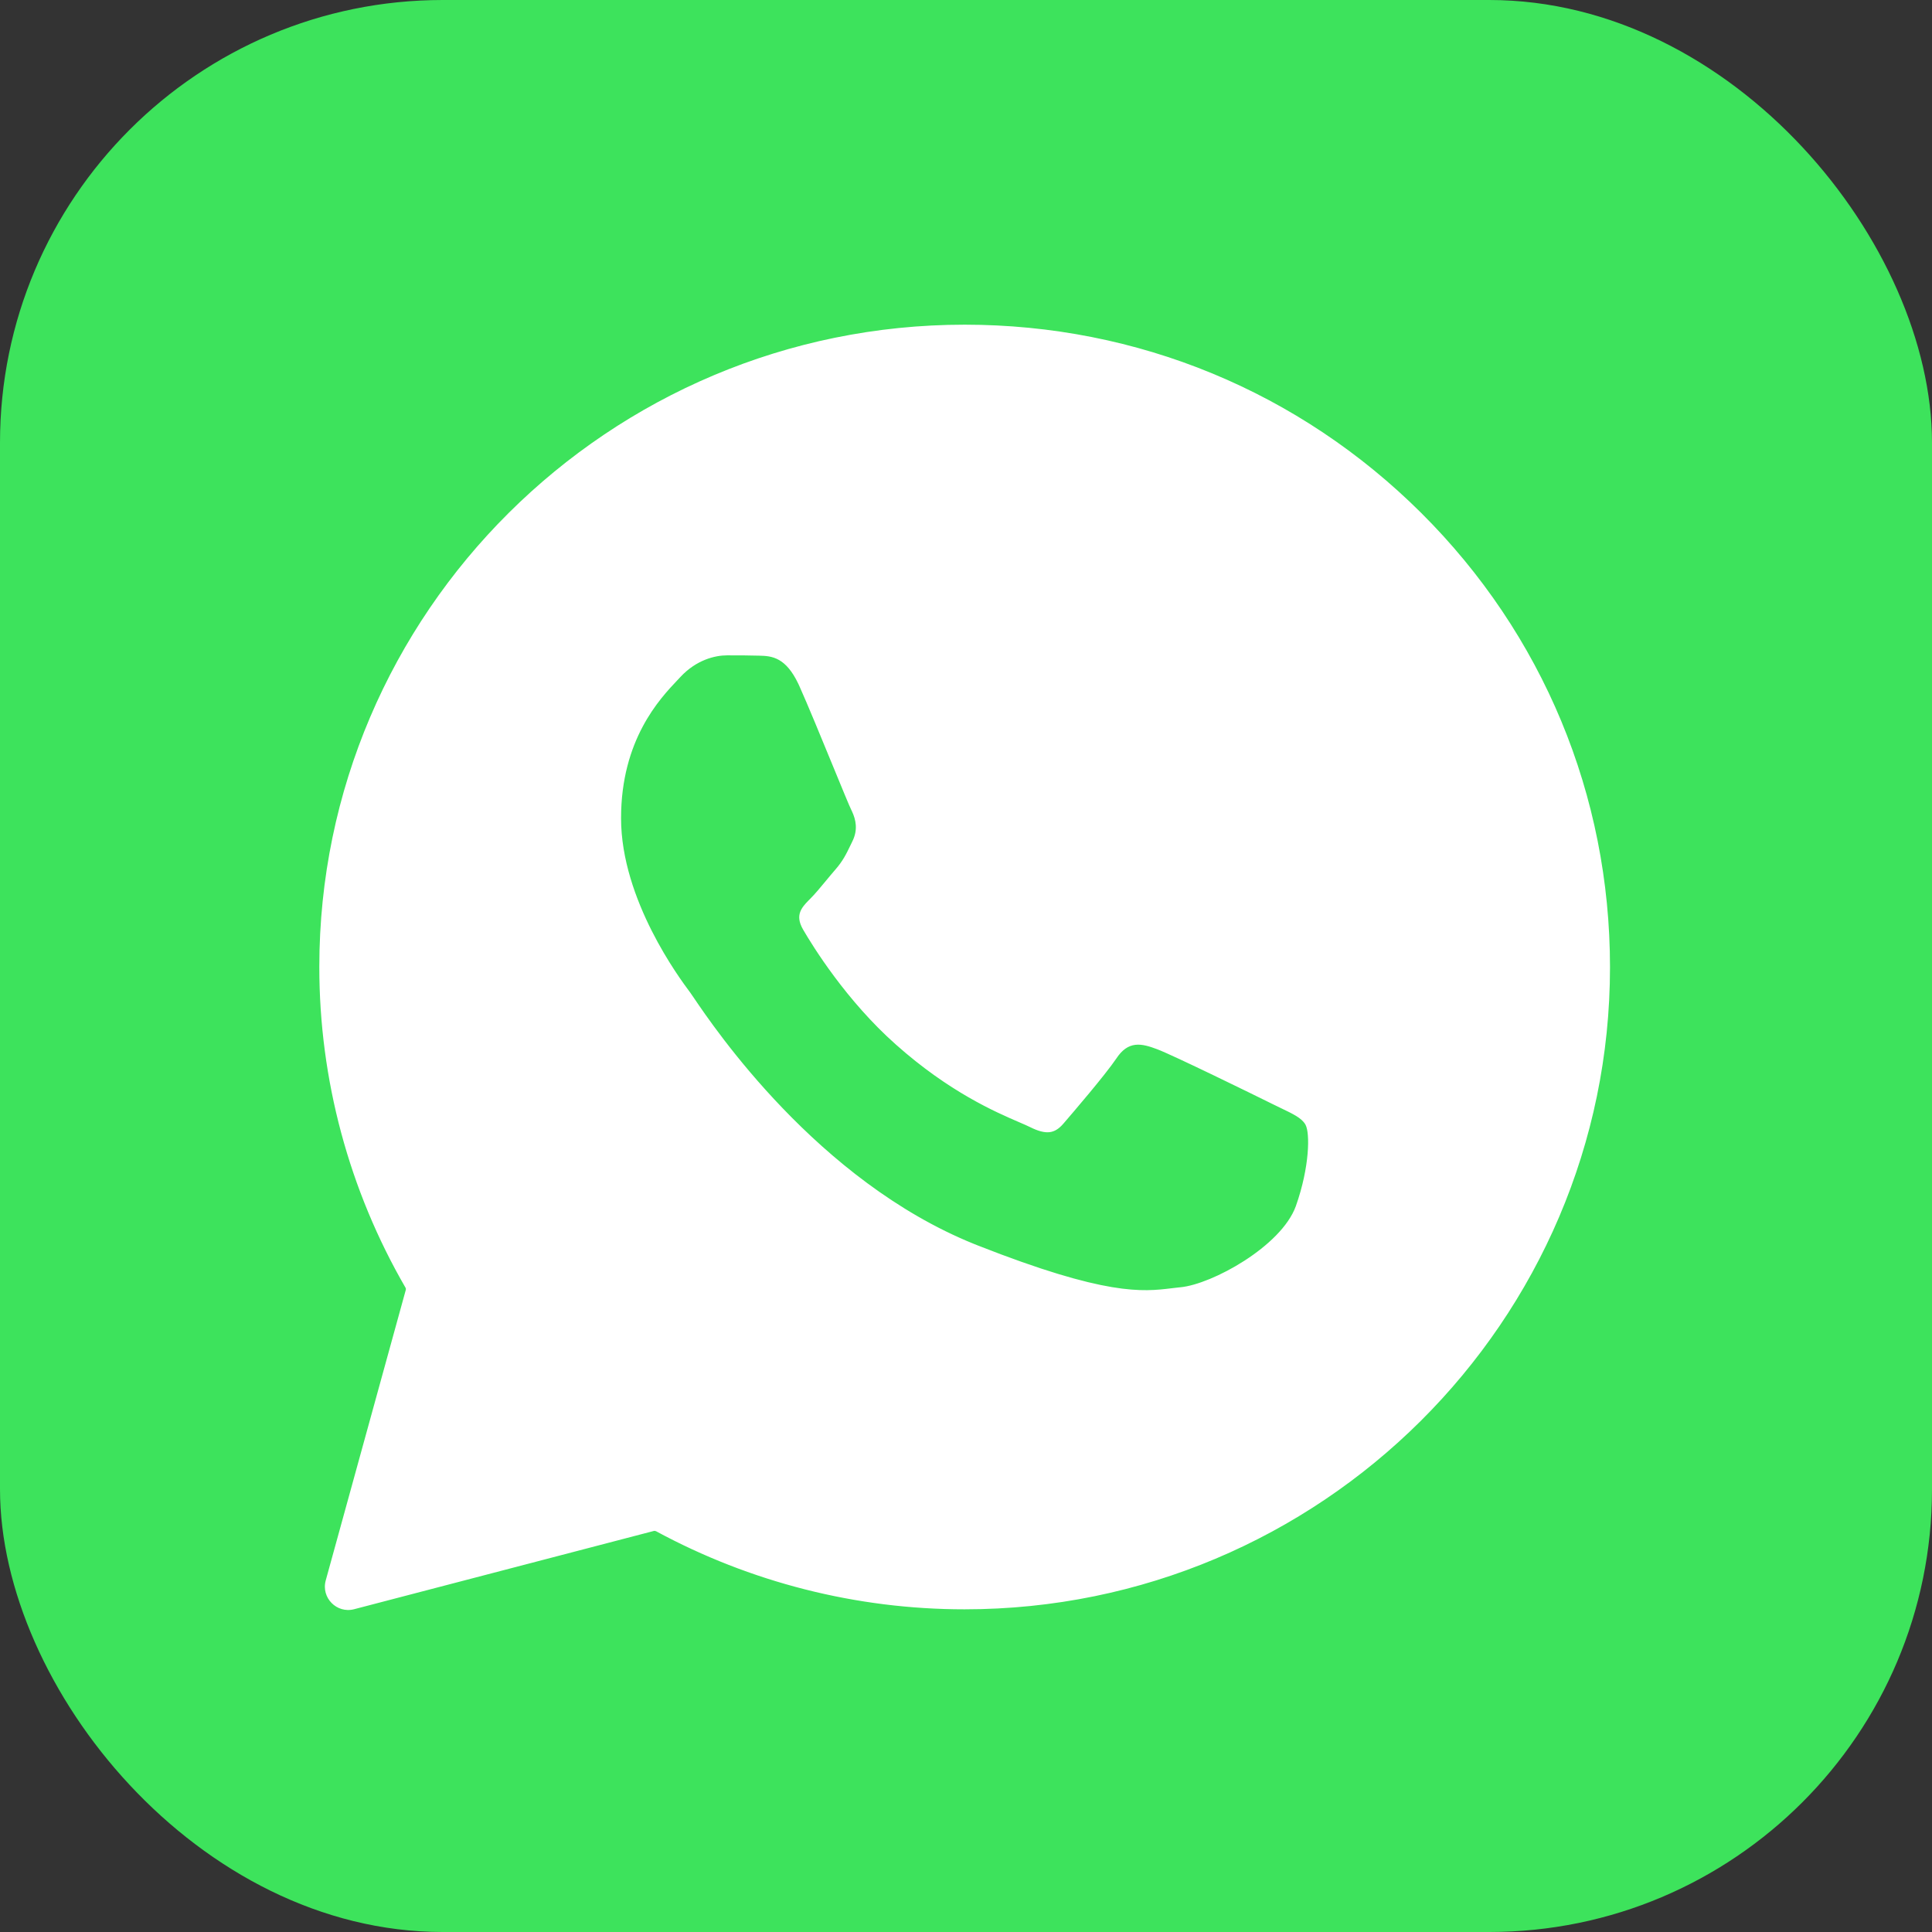
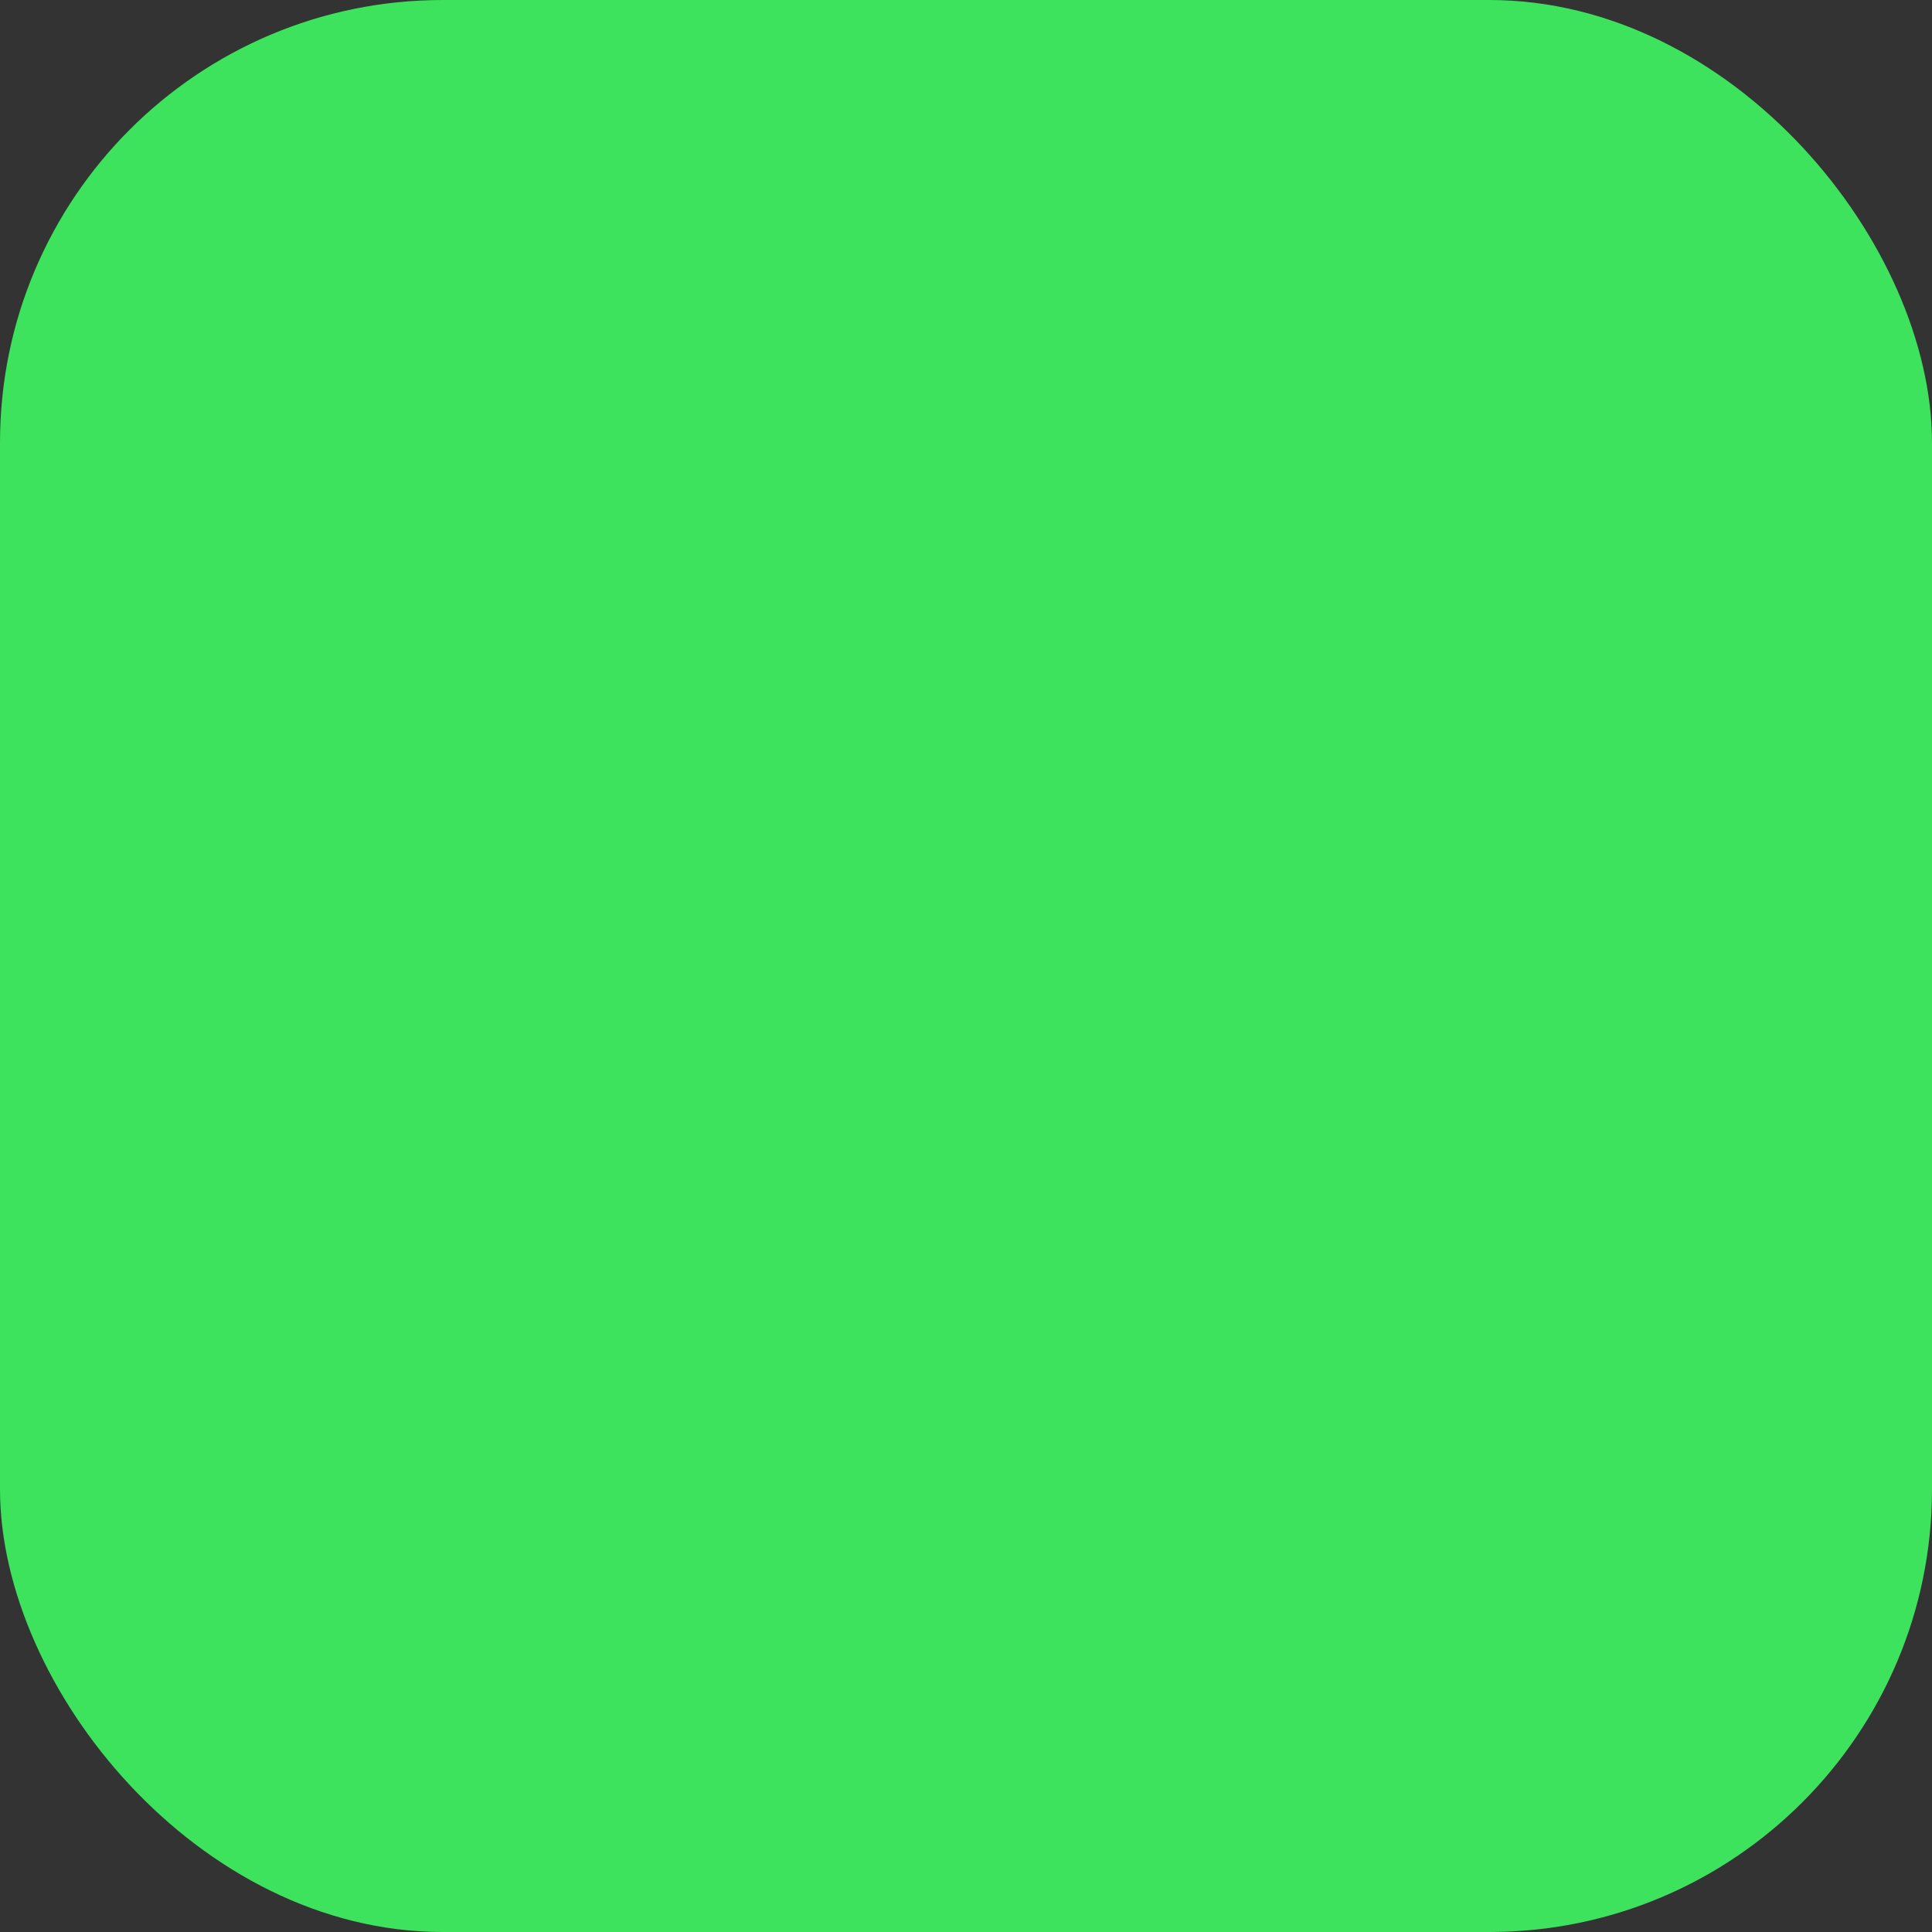
<svg xmlns="http://www.w3.org/2000/svg" width="720" height="720" viewBox="0 0 720 720" fill="none">
  <rect x="0" y="0" width="720" height="720" fill="#333333" stroke="none" />
  <rect width="720" height="720" rx="165" fill="#3DE35C" />
-   <path d="M359.498 120.5C424.031 120.5 484.49 145.518 529.983 190.788C575.476 236.06 600.5 296.339 600.5 360.433C600.5 492.665 492.272 600.244 359.5 600.244H359.381C319.033 600.244 279.404 590.118 244.206 571.057C244.122 571.011 244.028 570.992 243.935 570.998L243.842 571.013L132.104 600.191C125.249 601.982 119.028 595.678 120.909 588.849L150.754 480.542C150.79 480.413 150.771 480.274 150.704 480.158C129.591 443.712 118.485 402.381 118.5 360.313C118.5 228.079 226.728 120.5 359.498 120.5ZM270.961 244.73C266.648 244.731 259.787 246.324 253.919 252.649C253.578 253.017 253.199 253.417 252.788 253.852C246.277 260.732 231.95 275.874 231.95 304.923C231.95 320.114 237.45 335.043 243.375 346.749C249.304 358.462 255.68 366.992 257.471 369.388L257.604 369.565C257.823 369.86 258.24 370.476 258.864 371.398C266.65 382.903 305.008 439.601 363.215 463.135L364.594 463.685C388.477 473.083 403.797 477.388 414.481 479.18C425.184 480.974 431.226 480.245 436.525 479.604C437.364 479.503 438.181 479.404 438.993 479.318L439.805 479.237C445.679 478.689 454.996 474.881 463.483 469.415C471.964 463.954 479.761 456.746 482.458 449.304L482.459 449.3C485.052 441.977 486.351 435.19 486.805 429.896C487.031 427.249 487.048 424.967 486.906 423.173C486.776 421.516 486.506 420.208 486.1 419.422L486.017 419.271C485.329 418.113 484.197 417.181 482.734 416.288C481.272 415.395 479.423 414.508 477.261 413.472C476.191 412.959 475.041 412.408 473.812 411.796C470.69 410.243 461.451 405.706 452.272 401.288C443.108 396.877 433.963 392.566 431.057 391.481C428.188 390.411 425.59 389.588 423.175 389.872C420.706 390.163 418.52 391.593 416.427 394.778C412.244 400.957 400.28 414.89 396.67 419.081C394.921 421.111 393.197 422.184 391.202 422.418C389.185 422.655 386.802 422.047 383.715 420.512C382.686 420 381.289 419.398 379.588 418.664C370.818 414.881 353.491 407.407 333.559 389.666L333.558 389.665C315.022 373.243 302.457 352.883 298.865 346.692C297.125 343.692 297.075 341.46 297.763 339.627C298.38 337.981 299.609 336.598 300.961 335.229L301.546 334.644C303.325 332.872 305.394 330.372 307.453 327.884C308.628 326.464 309.802 325.046 310.929 323.754V323.753C313.727 320.54 314.916 318.072 316.554 314.673C316.772 314.219 316.999 313.749 317.239 313.258C319.241 309.157 318.467 305.599 317.048 302.554L316.757 301.951C316.085 300.614 313.37 294.004 310.049 285.918C305.792 275.553 300.559 262.814 297.451 255.891V255.89L297.007 254.935C294.78 250.303 292.473 247.794 290.137 246.439C287.647 244.996 285.189 244.909 282.974 244.85H282.975C279.366 244.73 275.159 244.73 270.961 244.73Z" fill="white" stroke="#3DE35C" stroke-linejoin="round" />
</svg>